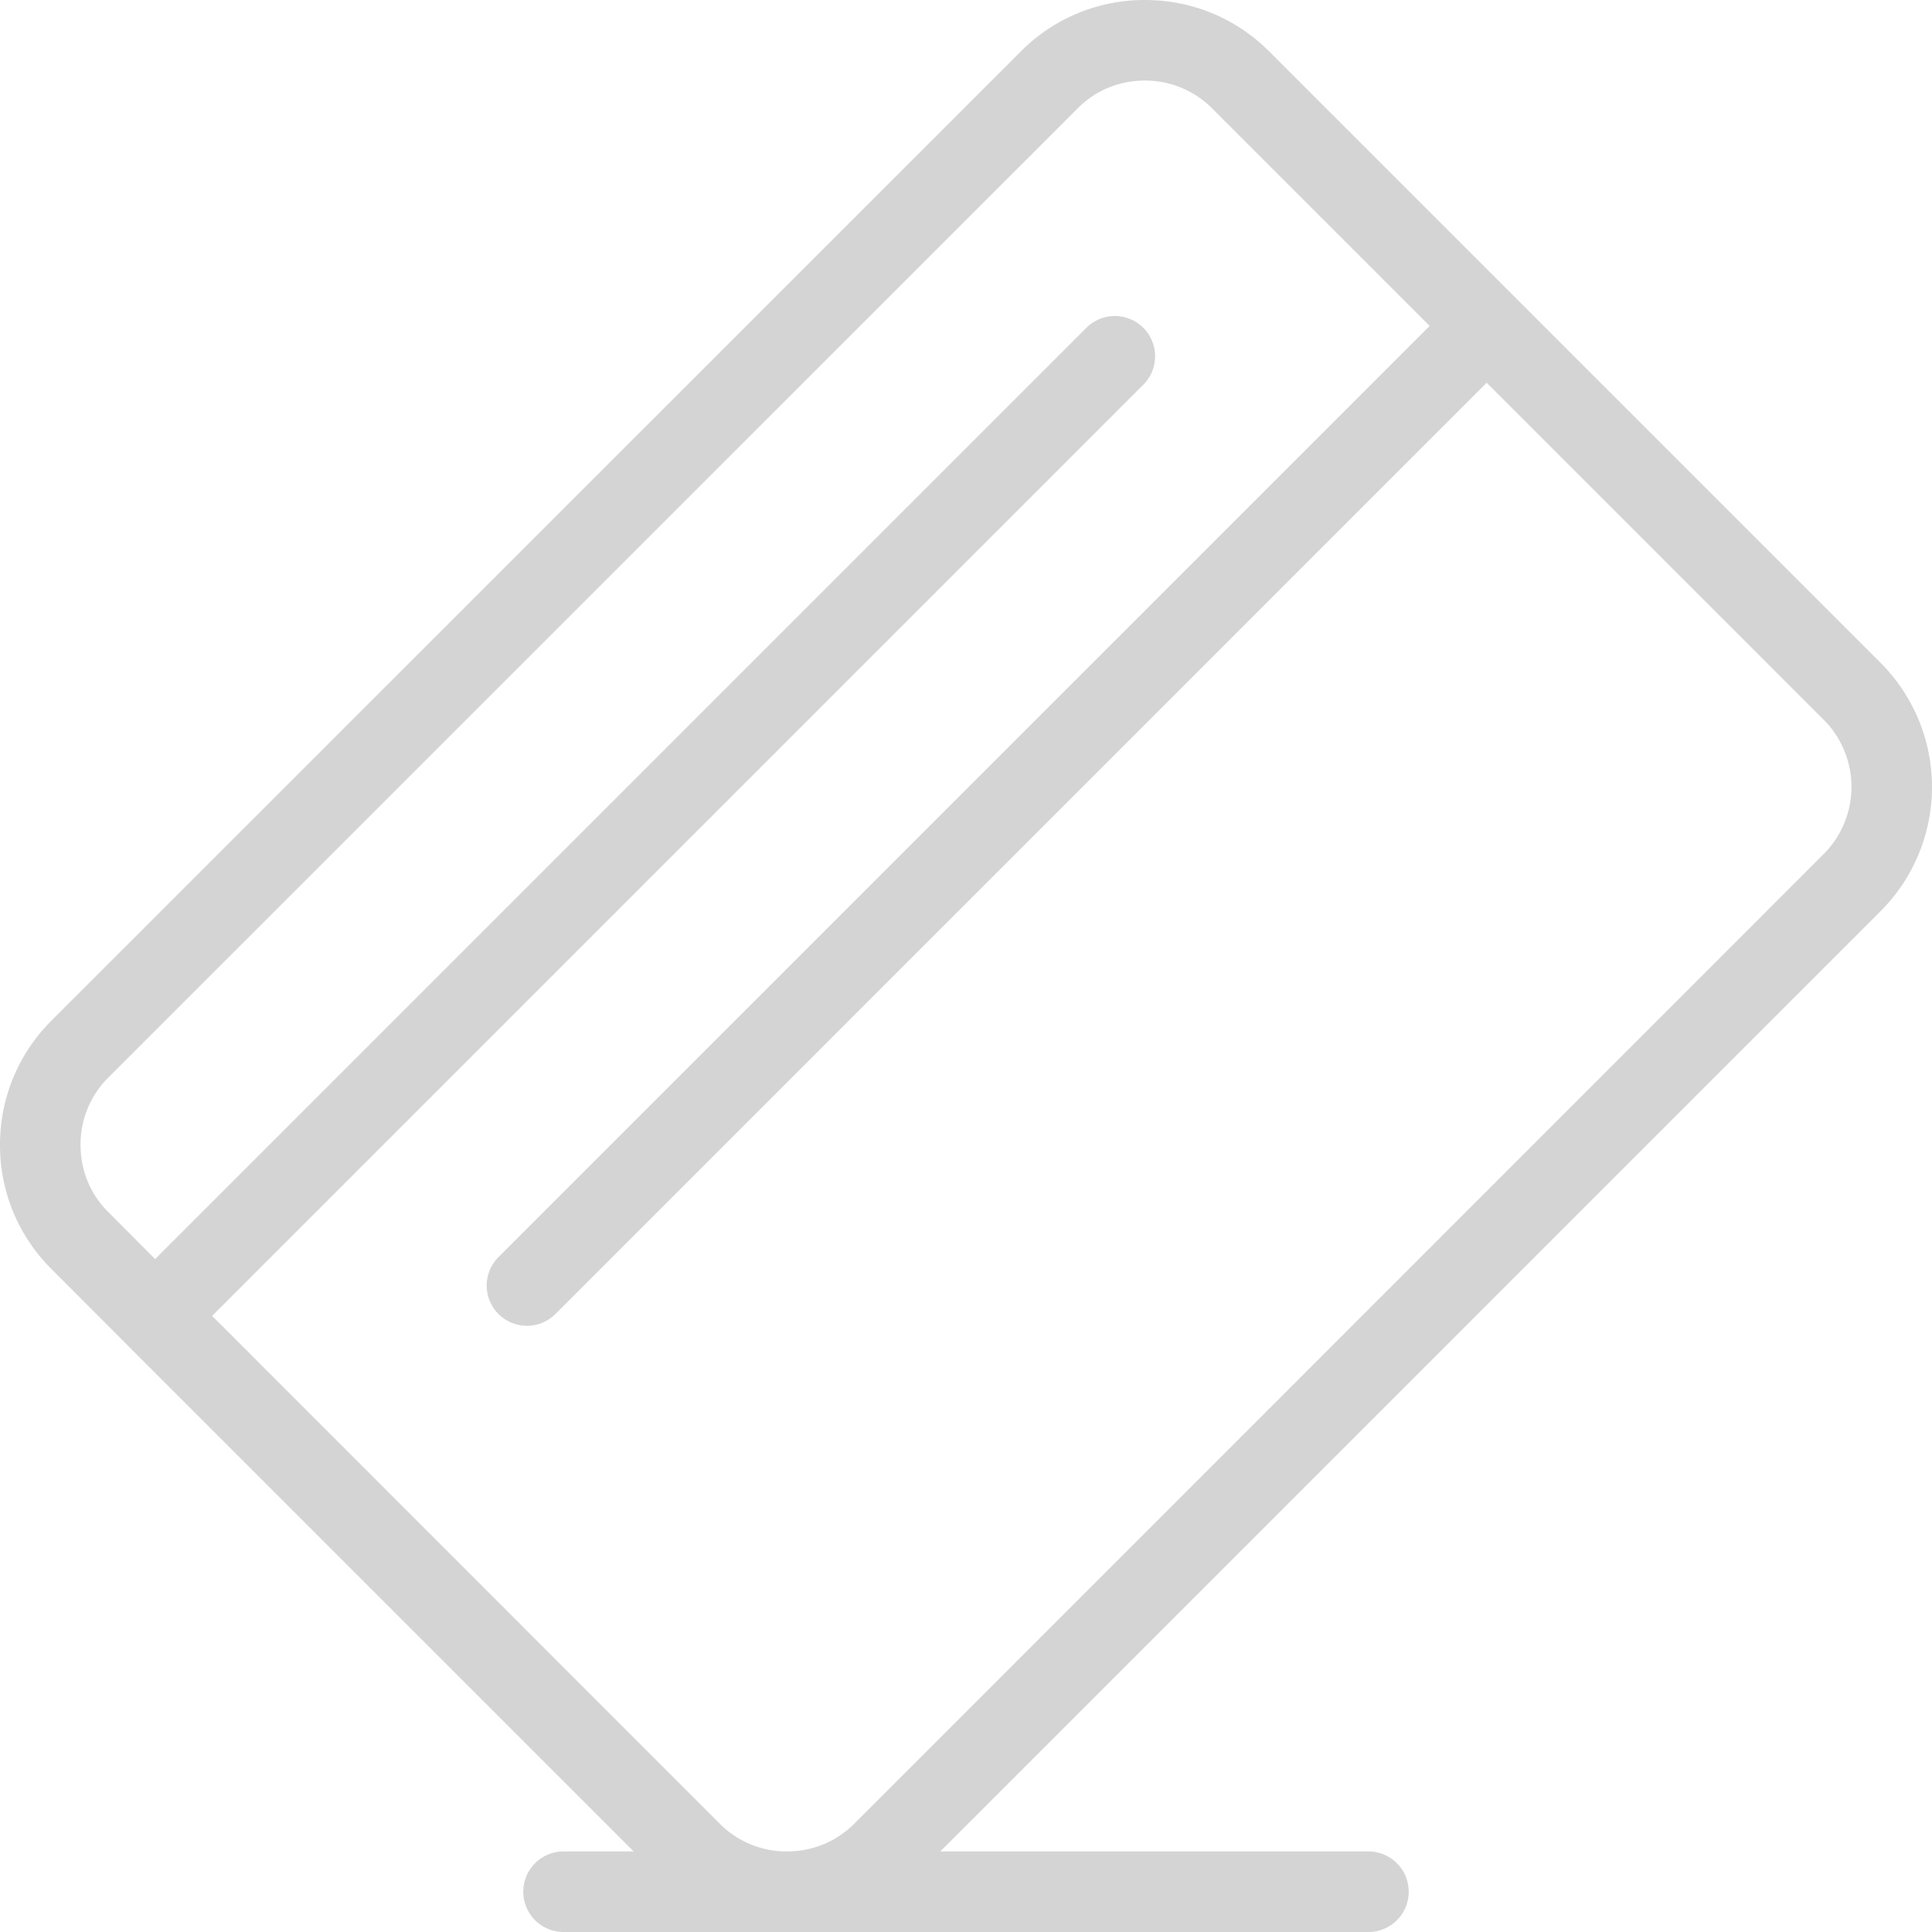
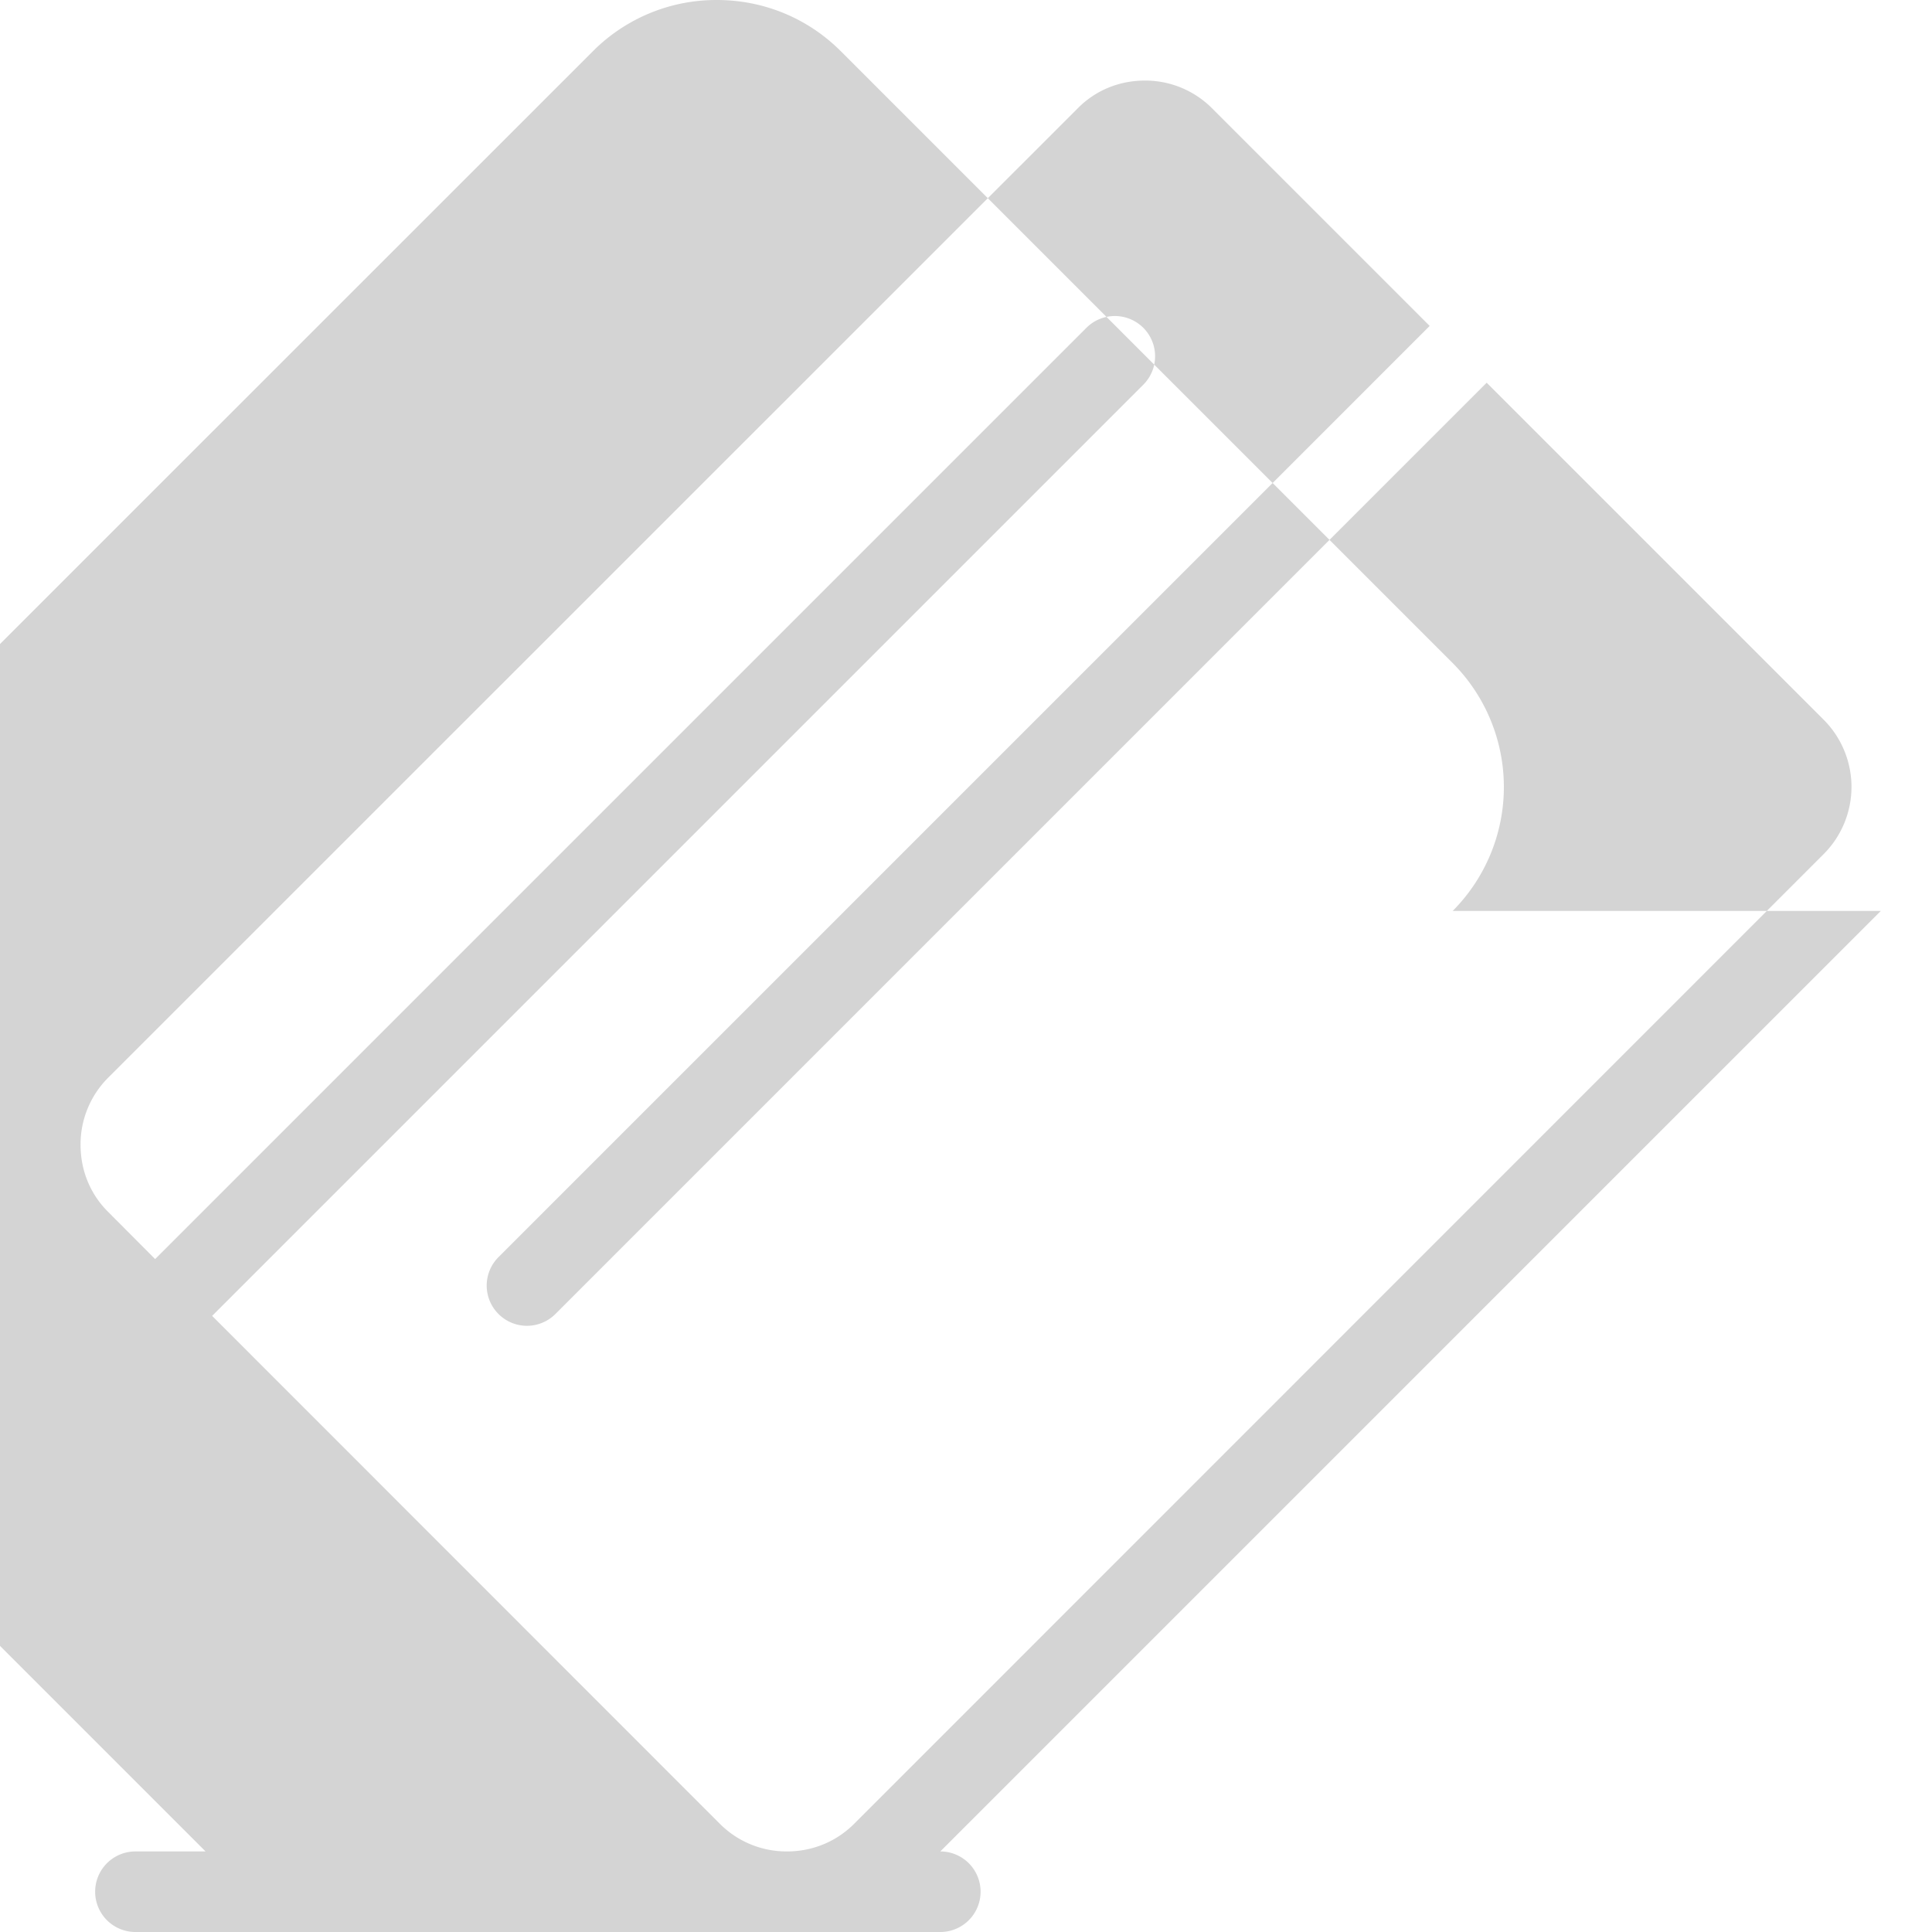
<svg xmlns="http://www.w3.org/2000/svg" xmlns:xlink="http://www.w3.org/1999/xlink" width="100" height="100" viewBox="0 0 100 100">
  <defs>
-     <path id="ff29a" d="M407.35 284.15l-48.68 48.68h22.16a2.08 2.08 0 0 1 0 4.17h-30.09-11.57a2.08 2.08 0 0 1 0-4.17h3.63l-26.24-26.24-3.9-3.91a9.01 9.01 0 0 1-2.66-6.42c0-2.43.94-4.7 2.65-6.42l50.2-50.19a9.01 9.01 0 0 1 6.41-2.65c2.43 0 4.71.94 6.42 2.65l31.67 31.67a9.09 9.09 0 0 1 0 12.83zm-2.95-9.89l-17.45-17.45-48.2 48.2a2.08 2.08 0 0 1-2.95 0 2.08 2.08 0 0 1 0-2.94l48.2-48.2-11.27-11.27a4.88 4.88 0 0 0-3.47-1.43c-1.32 0-2.55.5-3.47 1.43l-50.2 50.19a4.88 4.88 0 0 0-1.42 3.47c0 1.32.5 2.55 1.43 3.47l2.43 2.44 48.2-48.2a2.08 2.08 0 0 1 2.95 2.94l-48.2 48.2 26.28 26.29a4.87 4.87 0 0 0 3.47 1.43h.01c1.32 0 2.55-.51 3.47-1.43l50.19-50.2a4.92 4.92 0 0 0 0-6.94z" />
+     <path id="ff29a" d="M407.35 284.15l-48.68 48.68a2.08 2.08 0 0 1 0 4.17h-30.09-11.57a2.08 2.08 0 0 1 0-4.17h3.63l-26.24-26.24-3.9-3.91a9.01 9.01 0 0 1-2.66-6.42c0-2.43.94-4.7 2.65-6.42l50.2-50.19a9.01 9.01 0 0 1 6.41-2.65c2.43 0 4.71.94 6.42 2.65l31.67 31.67a9.09 9.09 0 0 1 0 12.83zm-2.95-9.89l-17.45-17.45-48.2 48.2a2.08 2.08 0 0 1-2.95 0 2.08 2.08 0 0 1 0-2.94l48.2-48.2-11.27-11.27a4.88 4.88 0 0 0-3.47-1.43c-1.32 0-2.55.5-3.47 1.43l-50.2 50.19a4.88 4.88 0 0 0-1.42 3.47c0 1.32.5 2.55 1.43 3.47l2.43 2.44 48.2-48.2a2.08 2.08 0 0 1 2.95 2.94l-48.2 48.2 26.28 26.29a4.87 4.87 0 0 0 3.47 1.43h.01c1.32 0 2.55-.51 3.47-1.43l50.19-50.2a4.92 4.92 0 0 0 0-6.94z" />
  </defs>
  <g>
    <g transform="translate(-310 -237)">
      <use fill="#d4d4d4" xlink:href="#ff29a" />
    </g>
  </g>
</svg>